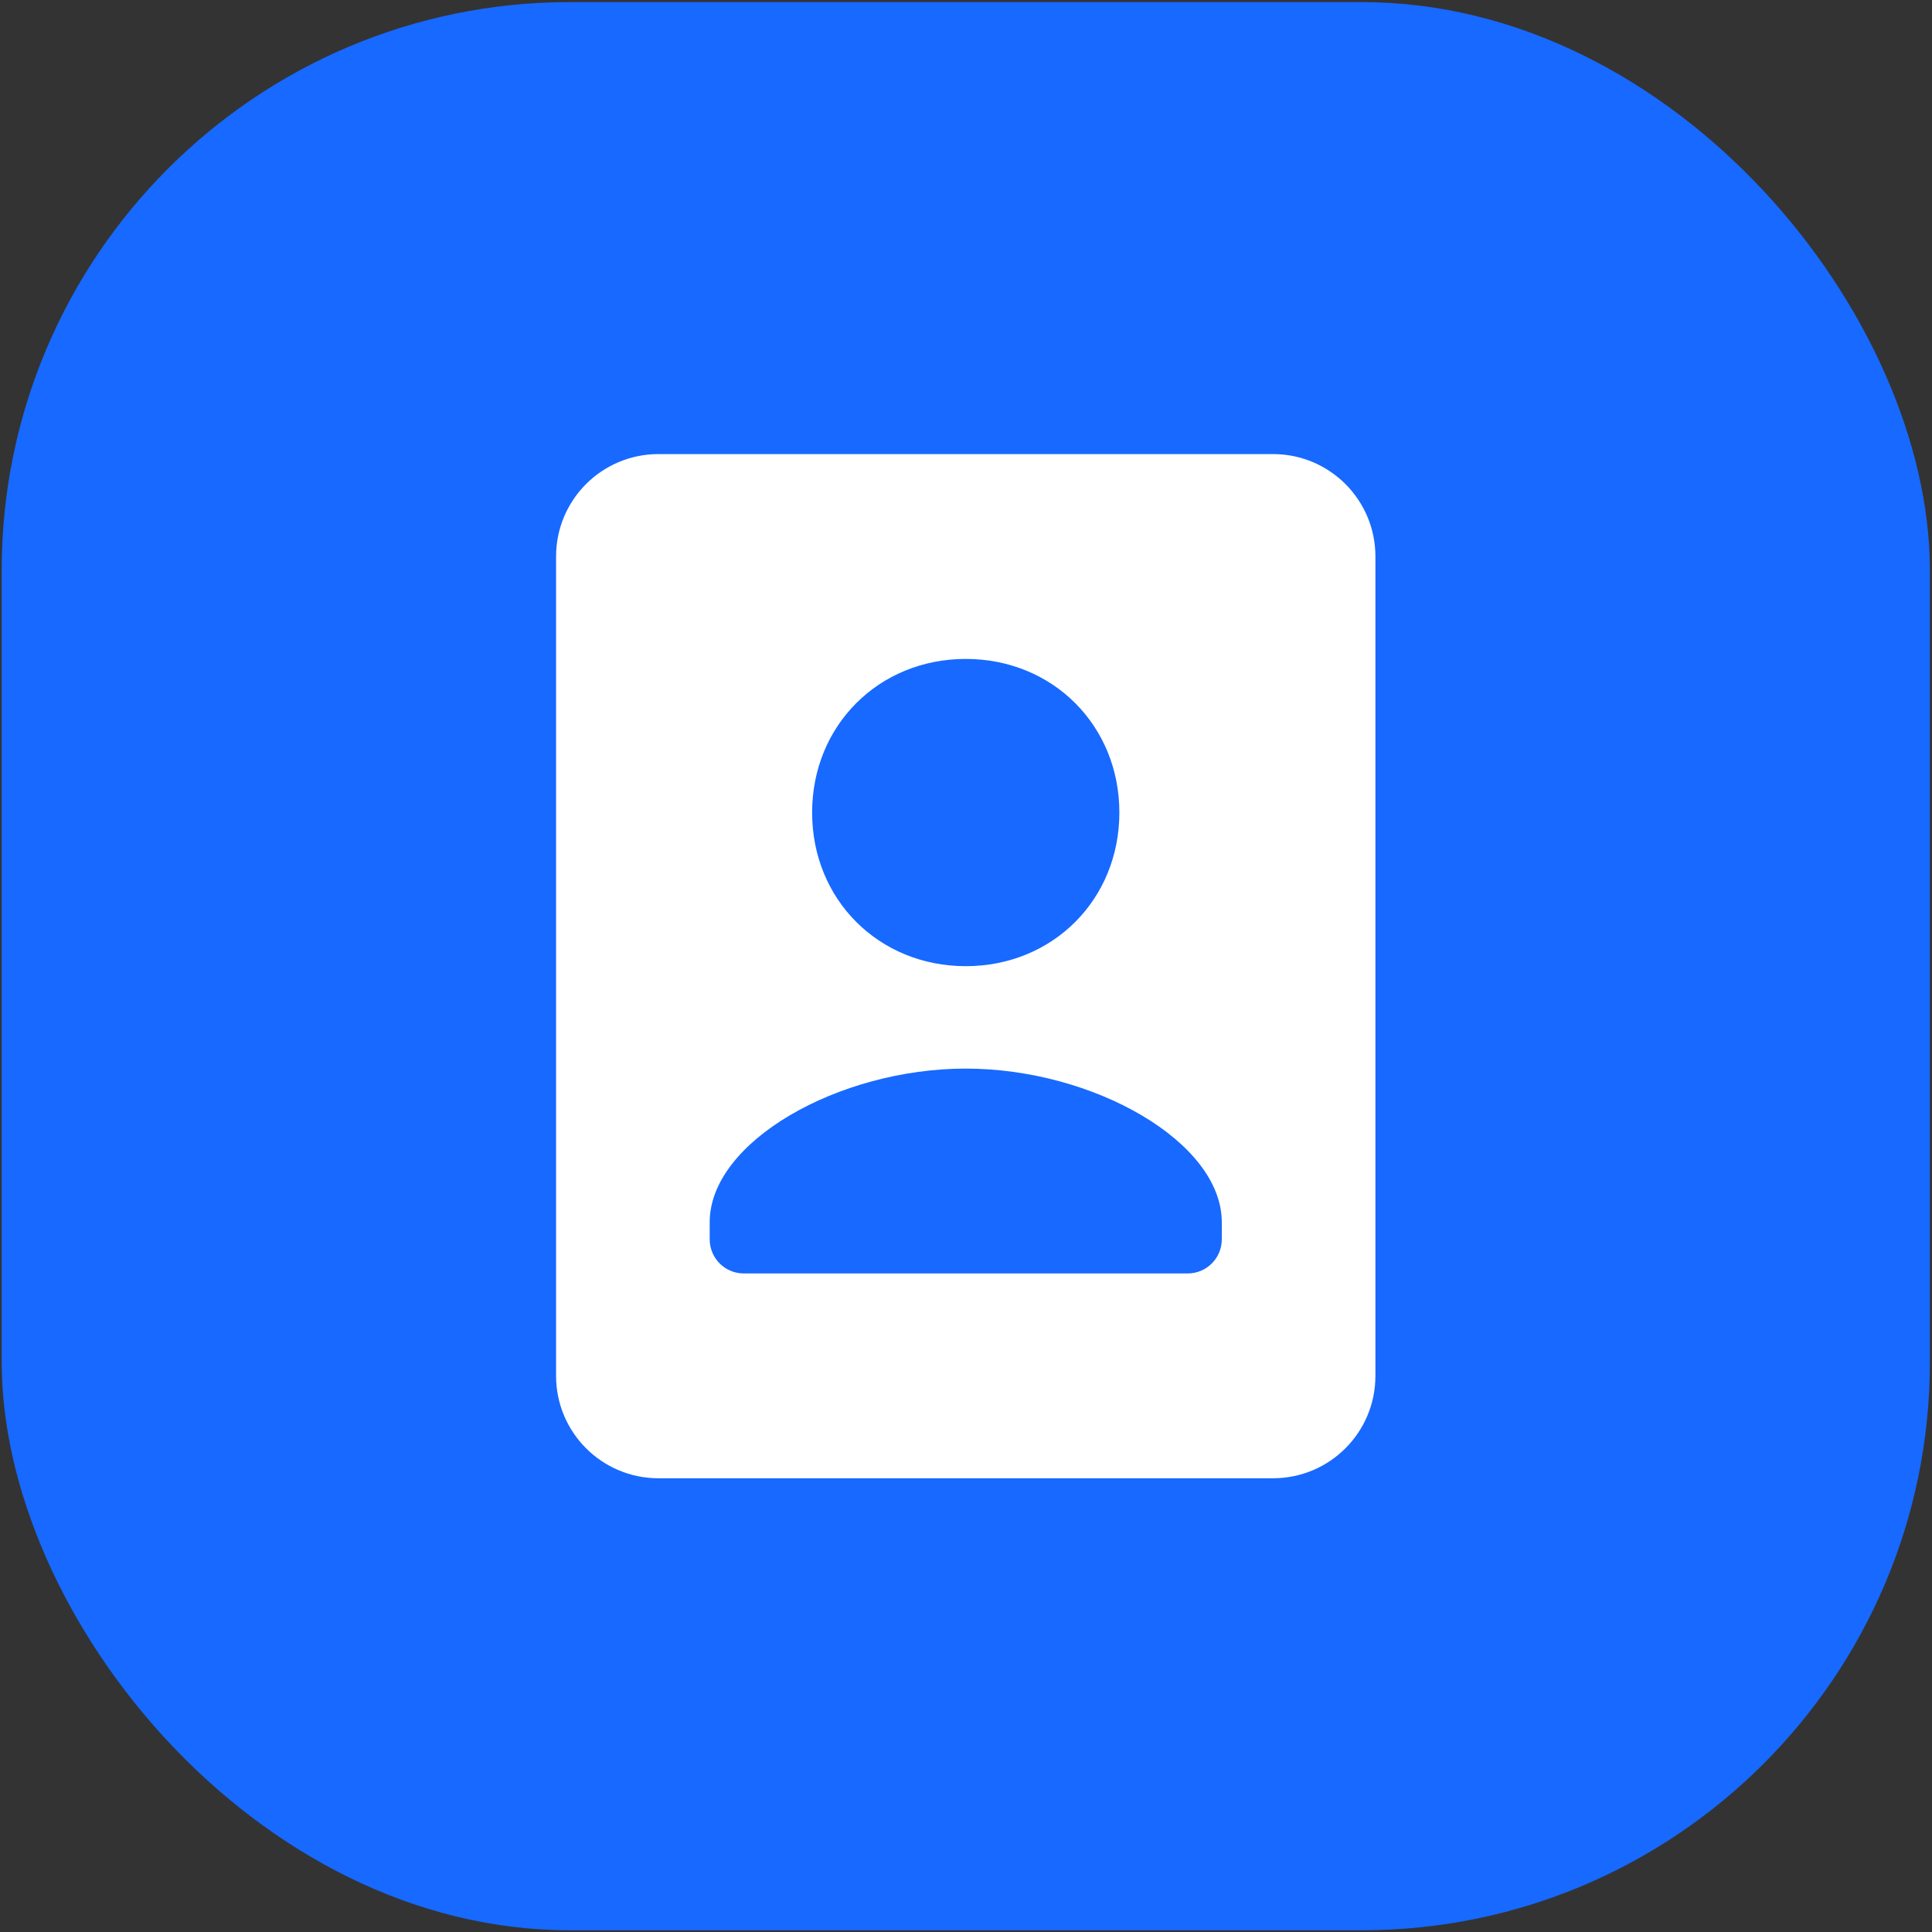
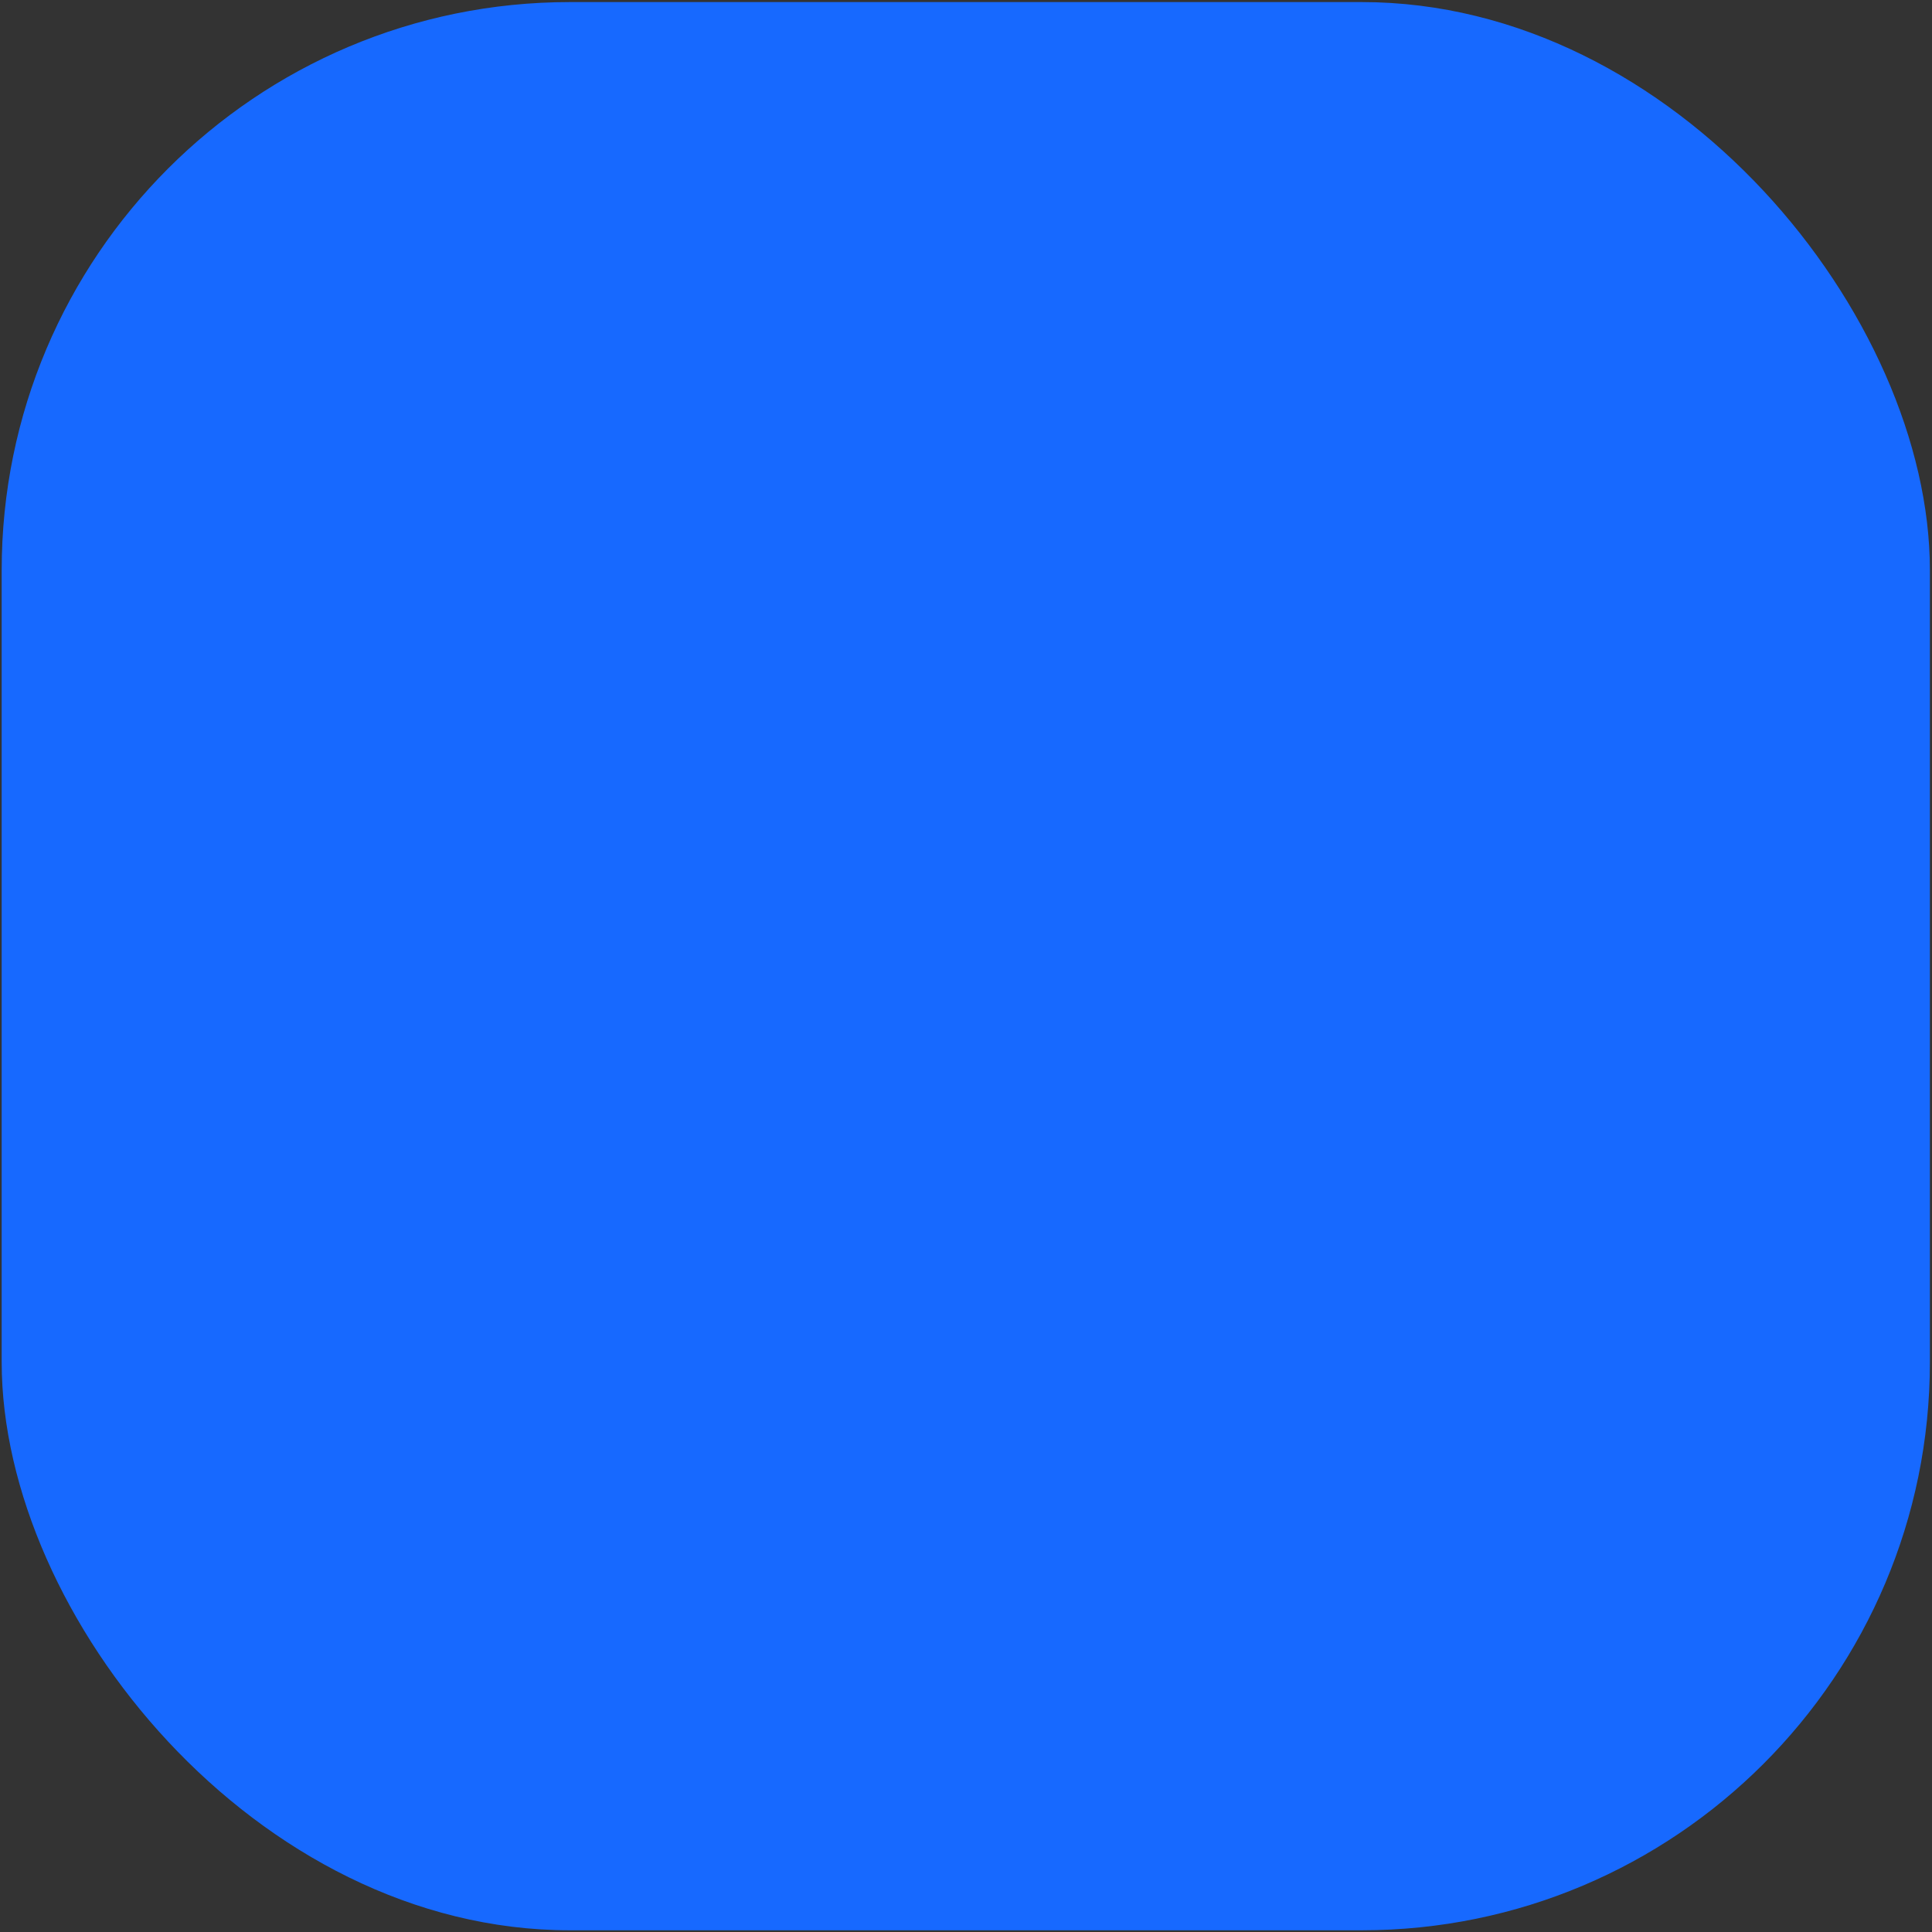
<svg xmlns="http://www.w3.org/2000/svg" width="68" height="68" viewBox="0 0 68 68" fill="none">
  <rect x="0" y="0" width="68" height="68" fill="#333333" stroke="none" />
  <rect x="0.059" y="0.073" width="67.867" height="67.867" rx="20" fill="#1769FF" />
-   <path d="M44.806 15.982H23.177C21.184 15.982 19.572 17.595 19.572 19.587V48.425C19.572 50.418 21.184 52.03 23.177 52.03H44.806C46.798 52.03 48.41 50.418 48.41 48.425V19.587C48.41 17.595 46.798 15.982 44.806 15.982ZM33.991 23.192C37.054 23.192 39.398 25.536 39.398 28.599C39.398 31.662 37.054 34.006 33.991 34.006C30.929 34.006 28.584 31.662 28.584 28.599C28.584 25.536 30.929 23.192 33.991 23.192ZM41.799 44.821H26.183C25.515 44.821 24.979 44.285 24.979 43.617V43.018C24.979 40.188 29.506 37.611 33.991 37.611C38.476 37.611 43.003 40.188 43.003 43.018V43.617C43.003 44.285 42.468 44.821 41.799 44.821Z" fill="white" />
</svg>